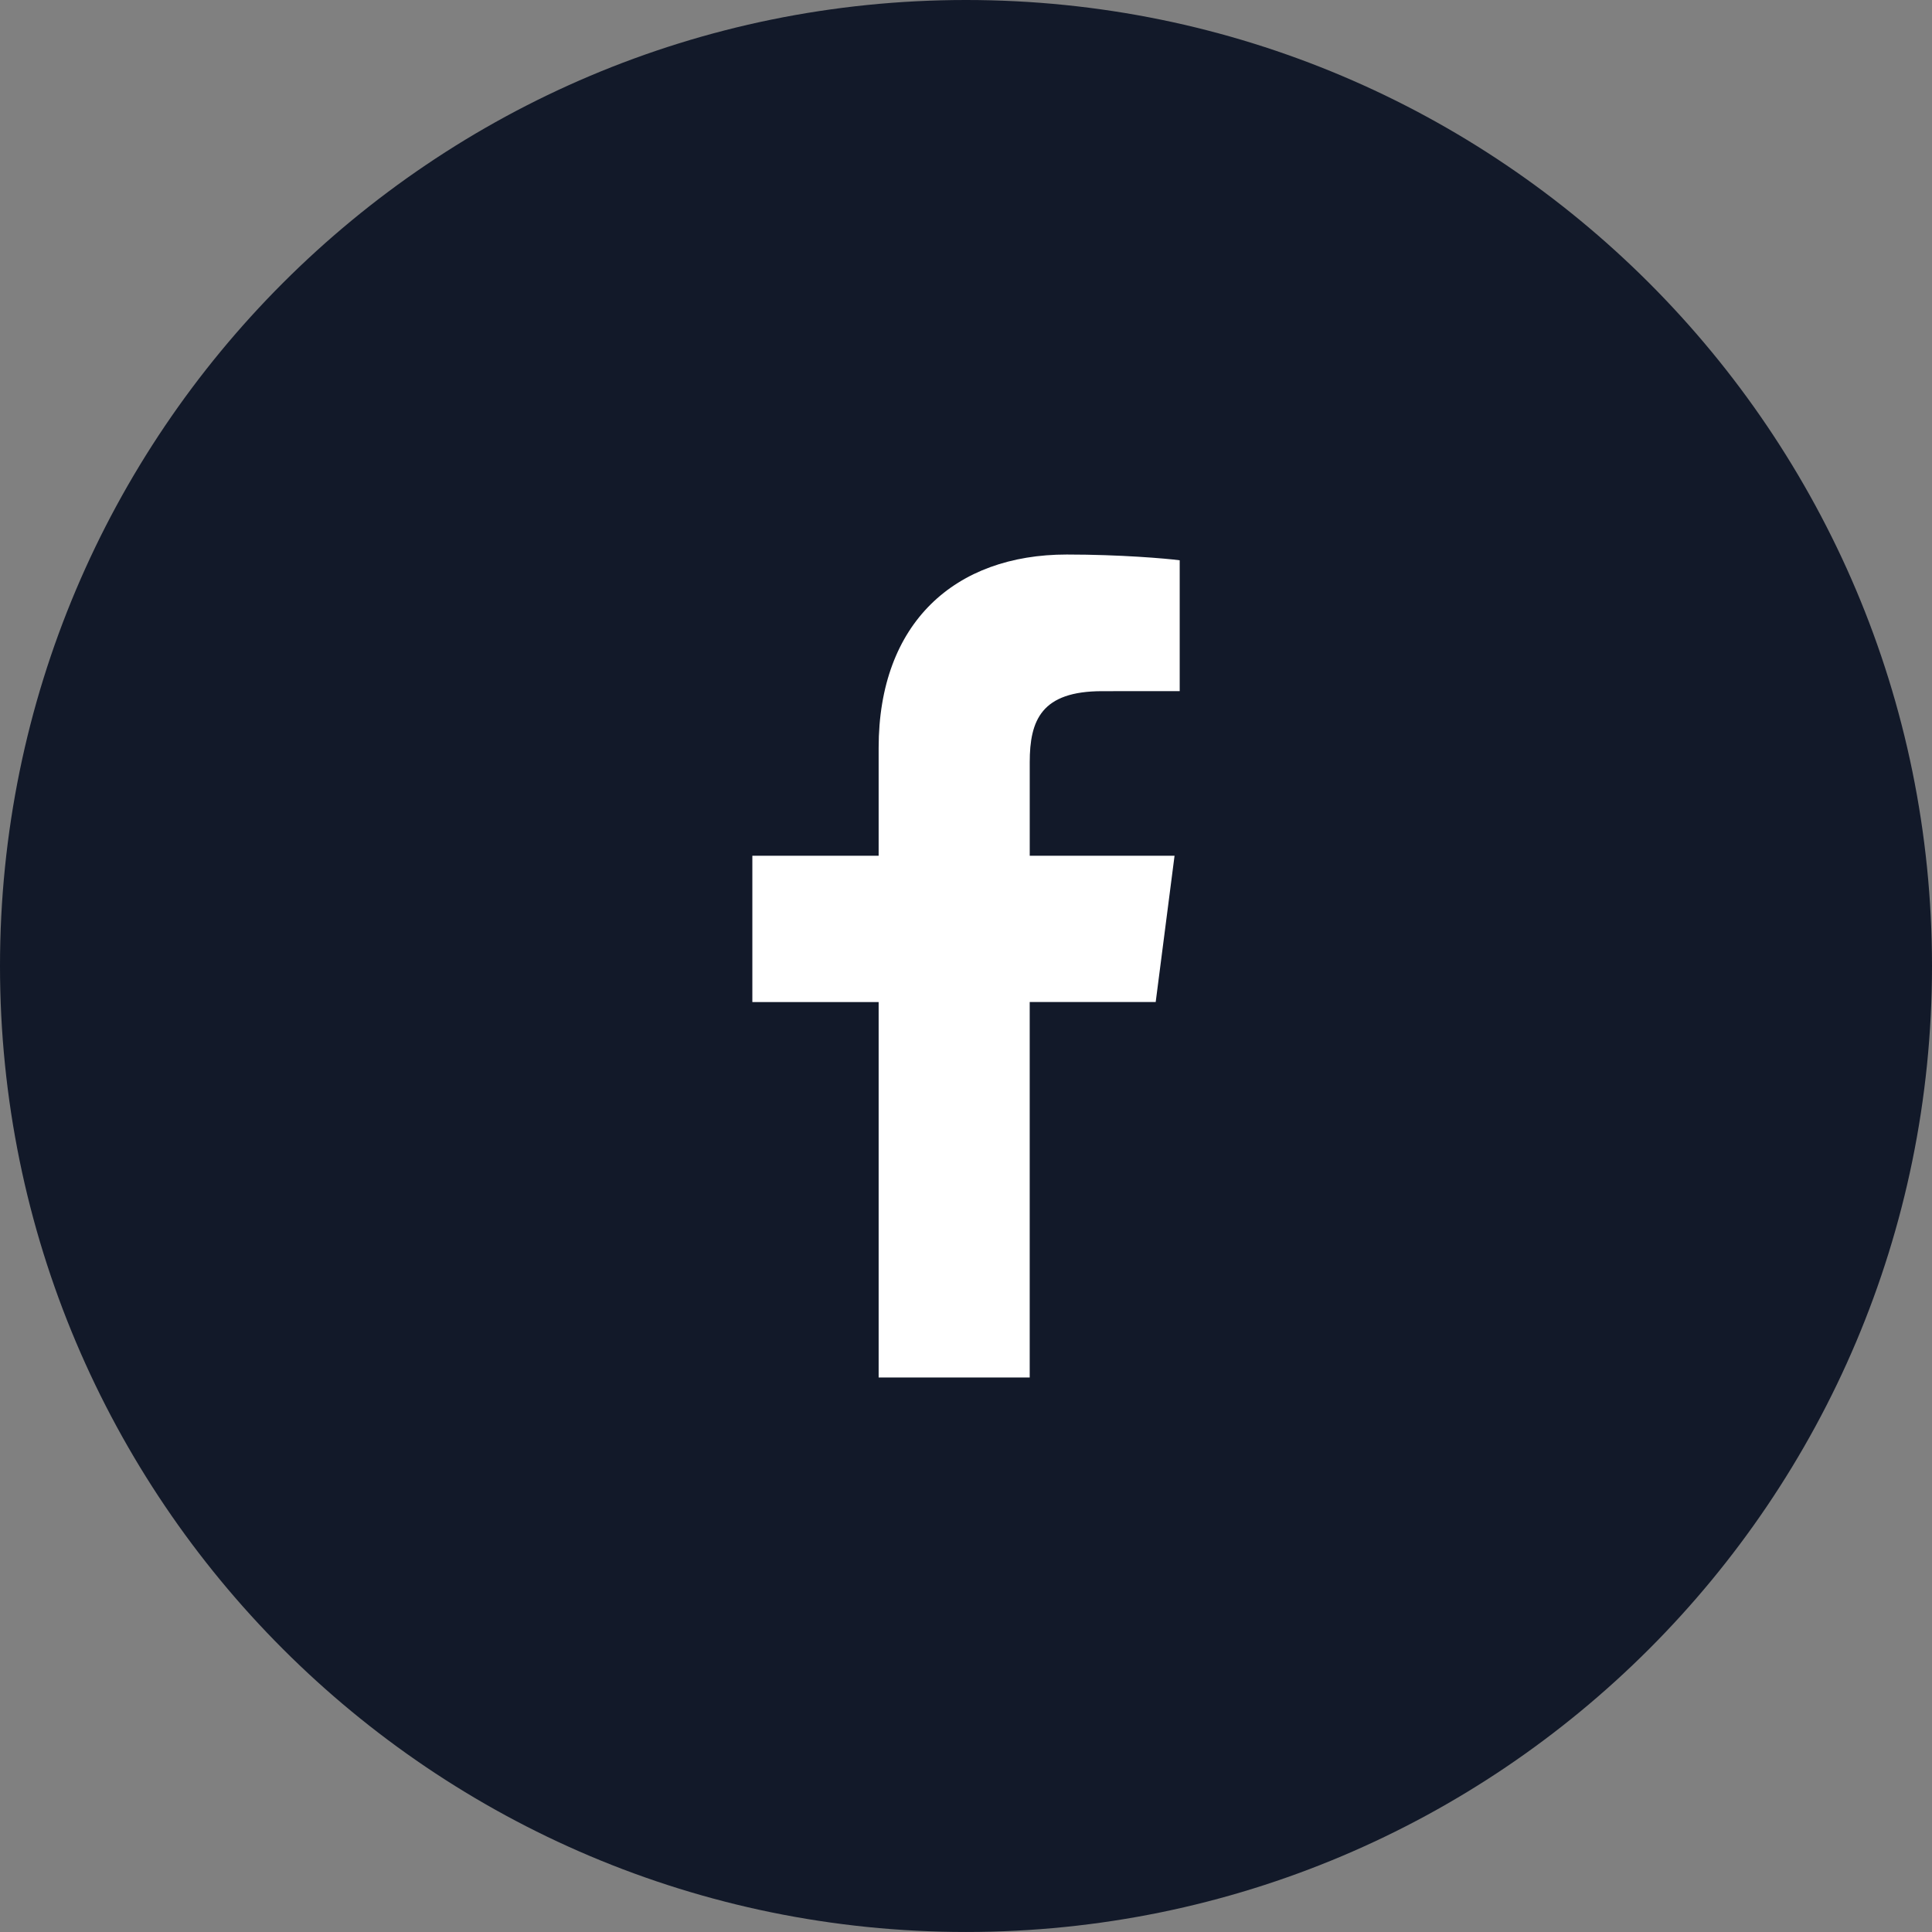
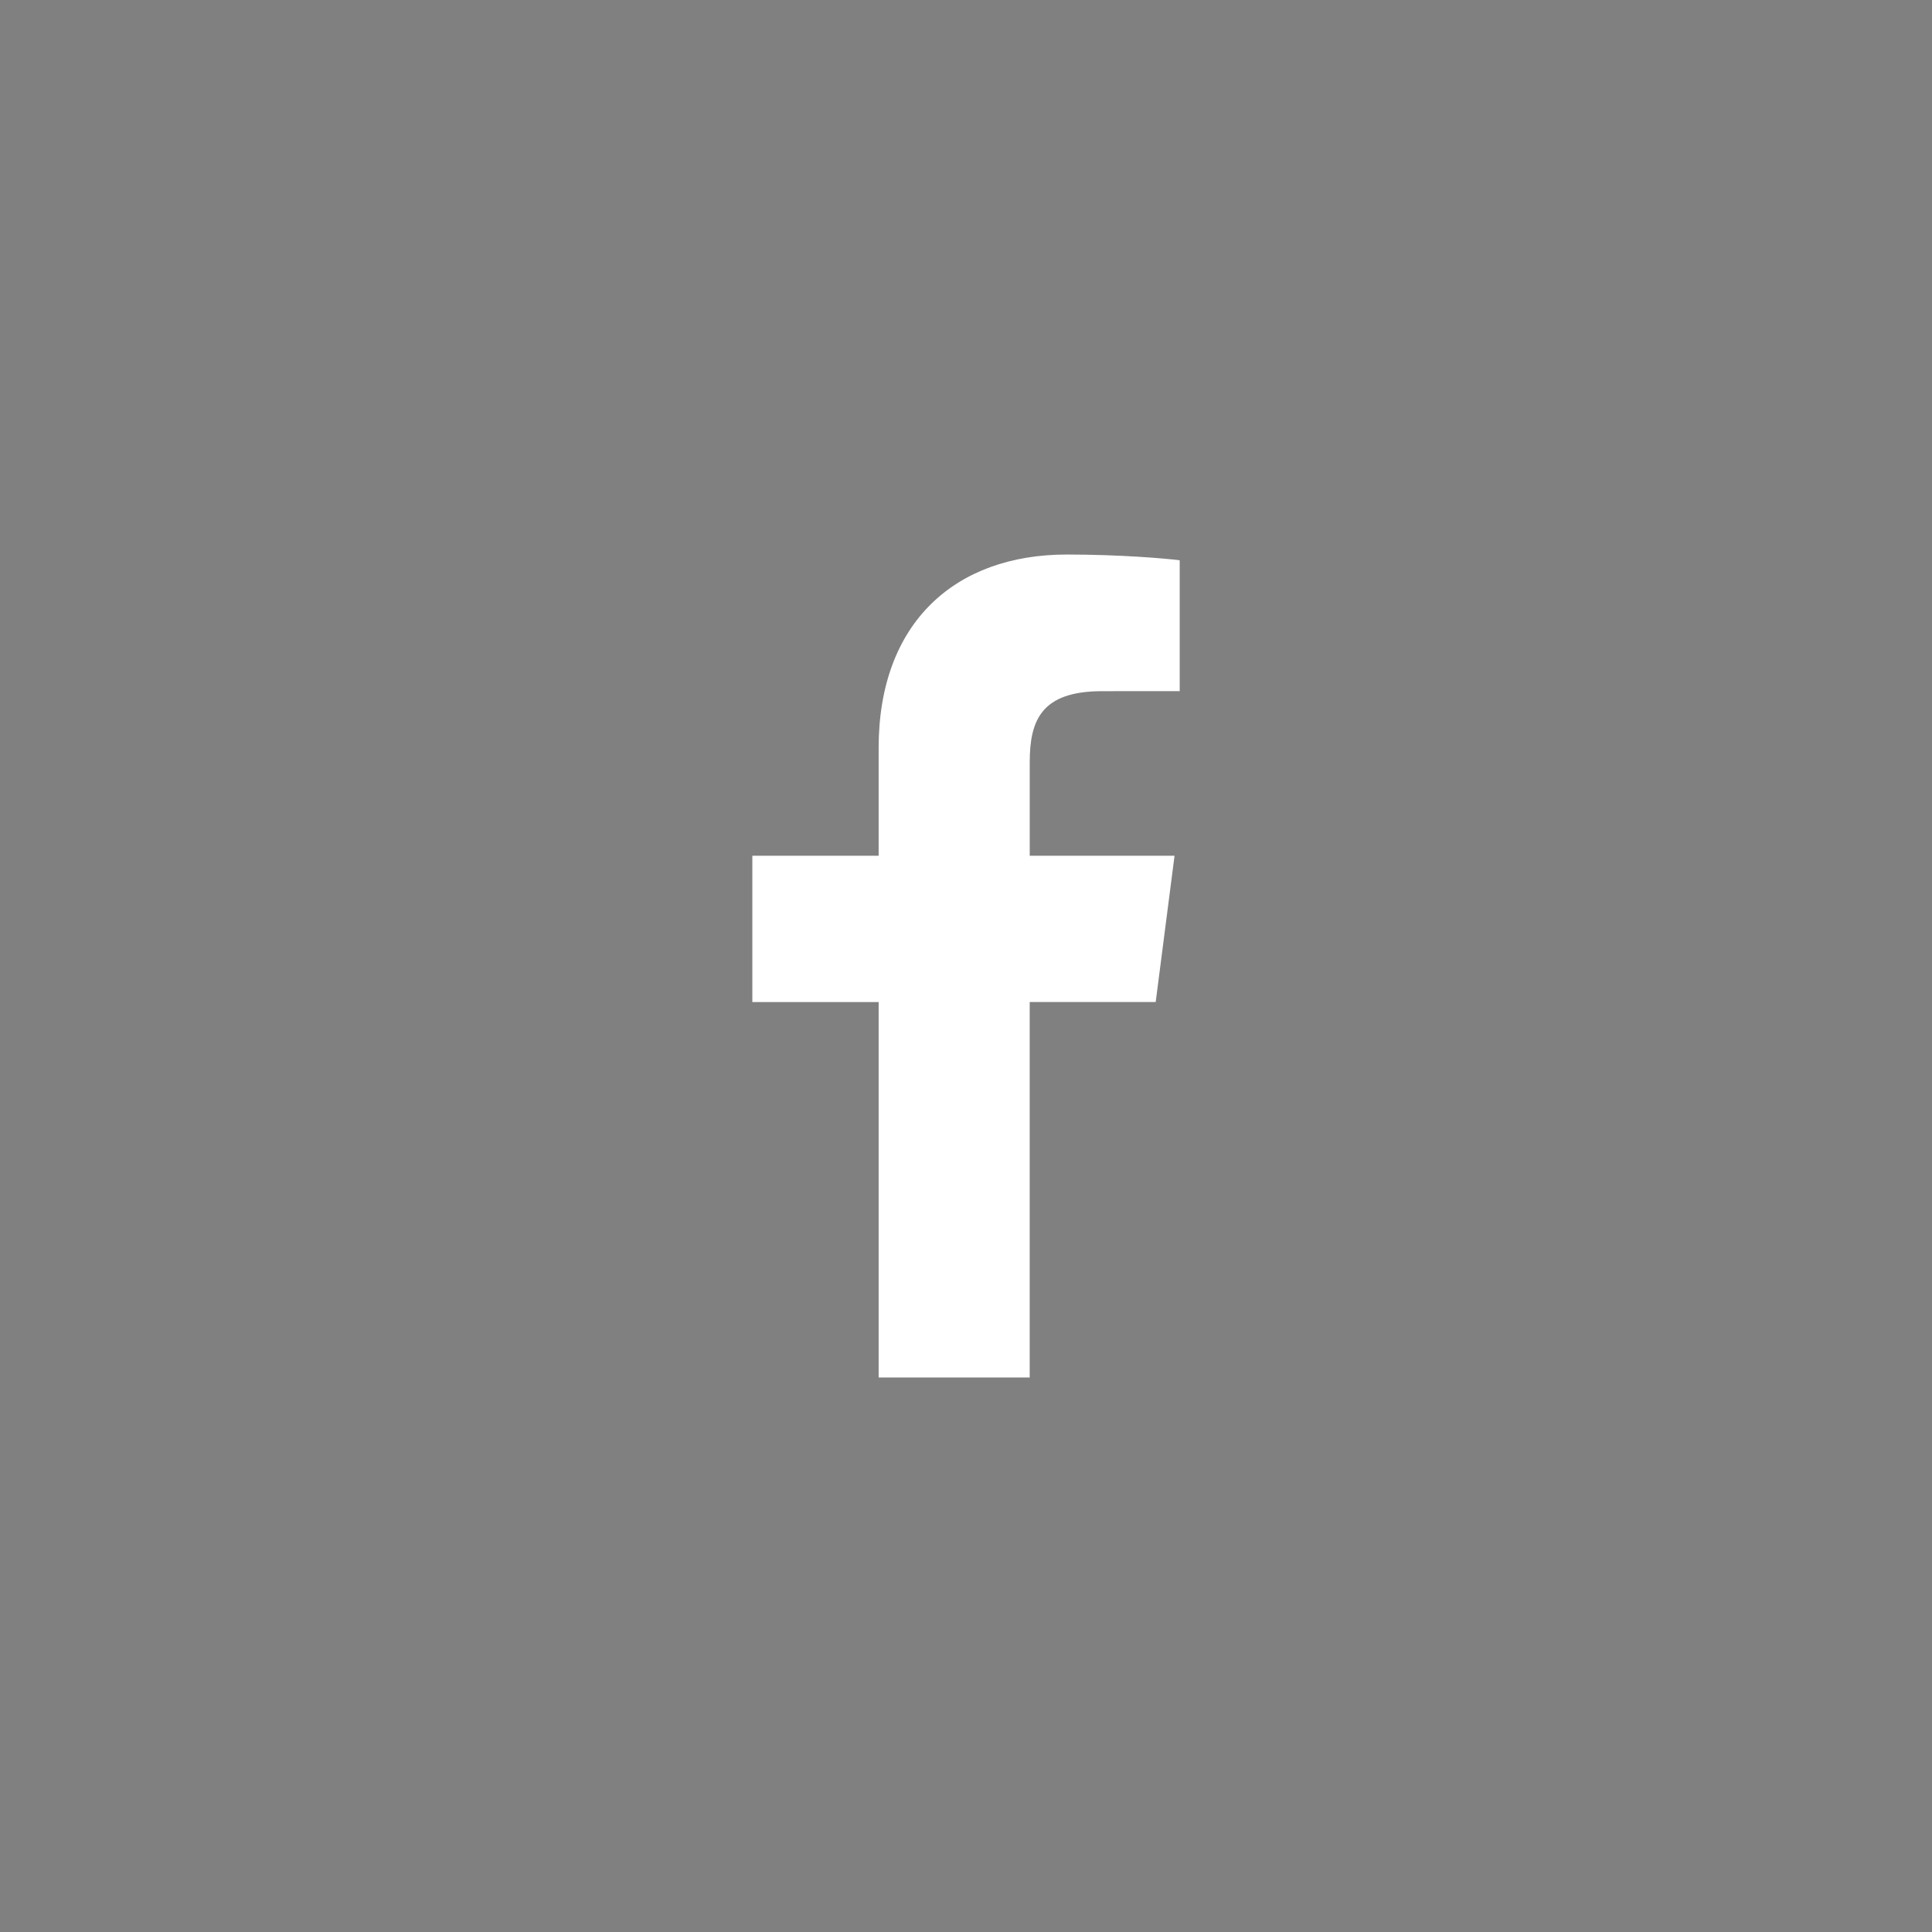
<svg xmlns="http://www.w3.org/2000/svg" version="1.1" id="Layer_1" x="0px" y="0px" width="83.22px" height="83.219px" viewBox="0 0 83.22 83.219" enable-background="new 0 0 83.22 83.219" xml:space="preserve">
  <rect x="0" y="0" width="83.22" height="83.219" fill="#808080" stroke="none" />
-   <path fill="#121929" d="M83.22,41.61c0,22.98-18.629,41.609-41.609,41.609C18.629,83.219,0,64.59,0,41.61C0,18.629,18.629,0,41.61,0  C64.591,0,83.22,18.629,83.22,41.61" />
  <path fill="#FFFFFF" d="M37.847,59.334V43.163h-5.44v-6.301h5.44v-4.646c0-5.395,3.294-8.33,8.105-8.33  c2.304,0,4.285,0.172,4.863,0.248v5.637l-3.337,0.001c-2.617,0-3.123,1.243-3.123,3.067v4.022h6.238l-0.812,6.301h-5.427v16.172  H37.847z" />
</svg>